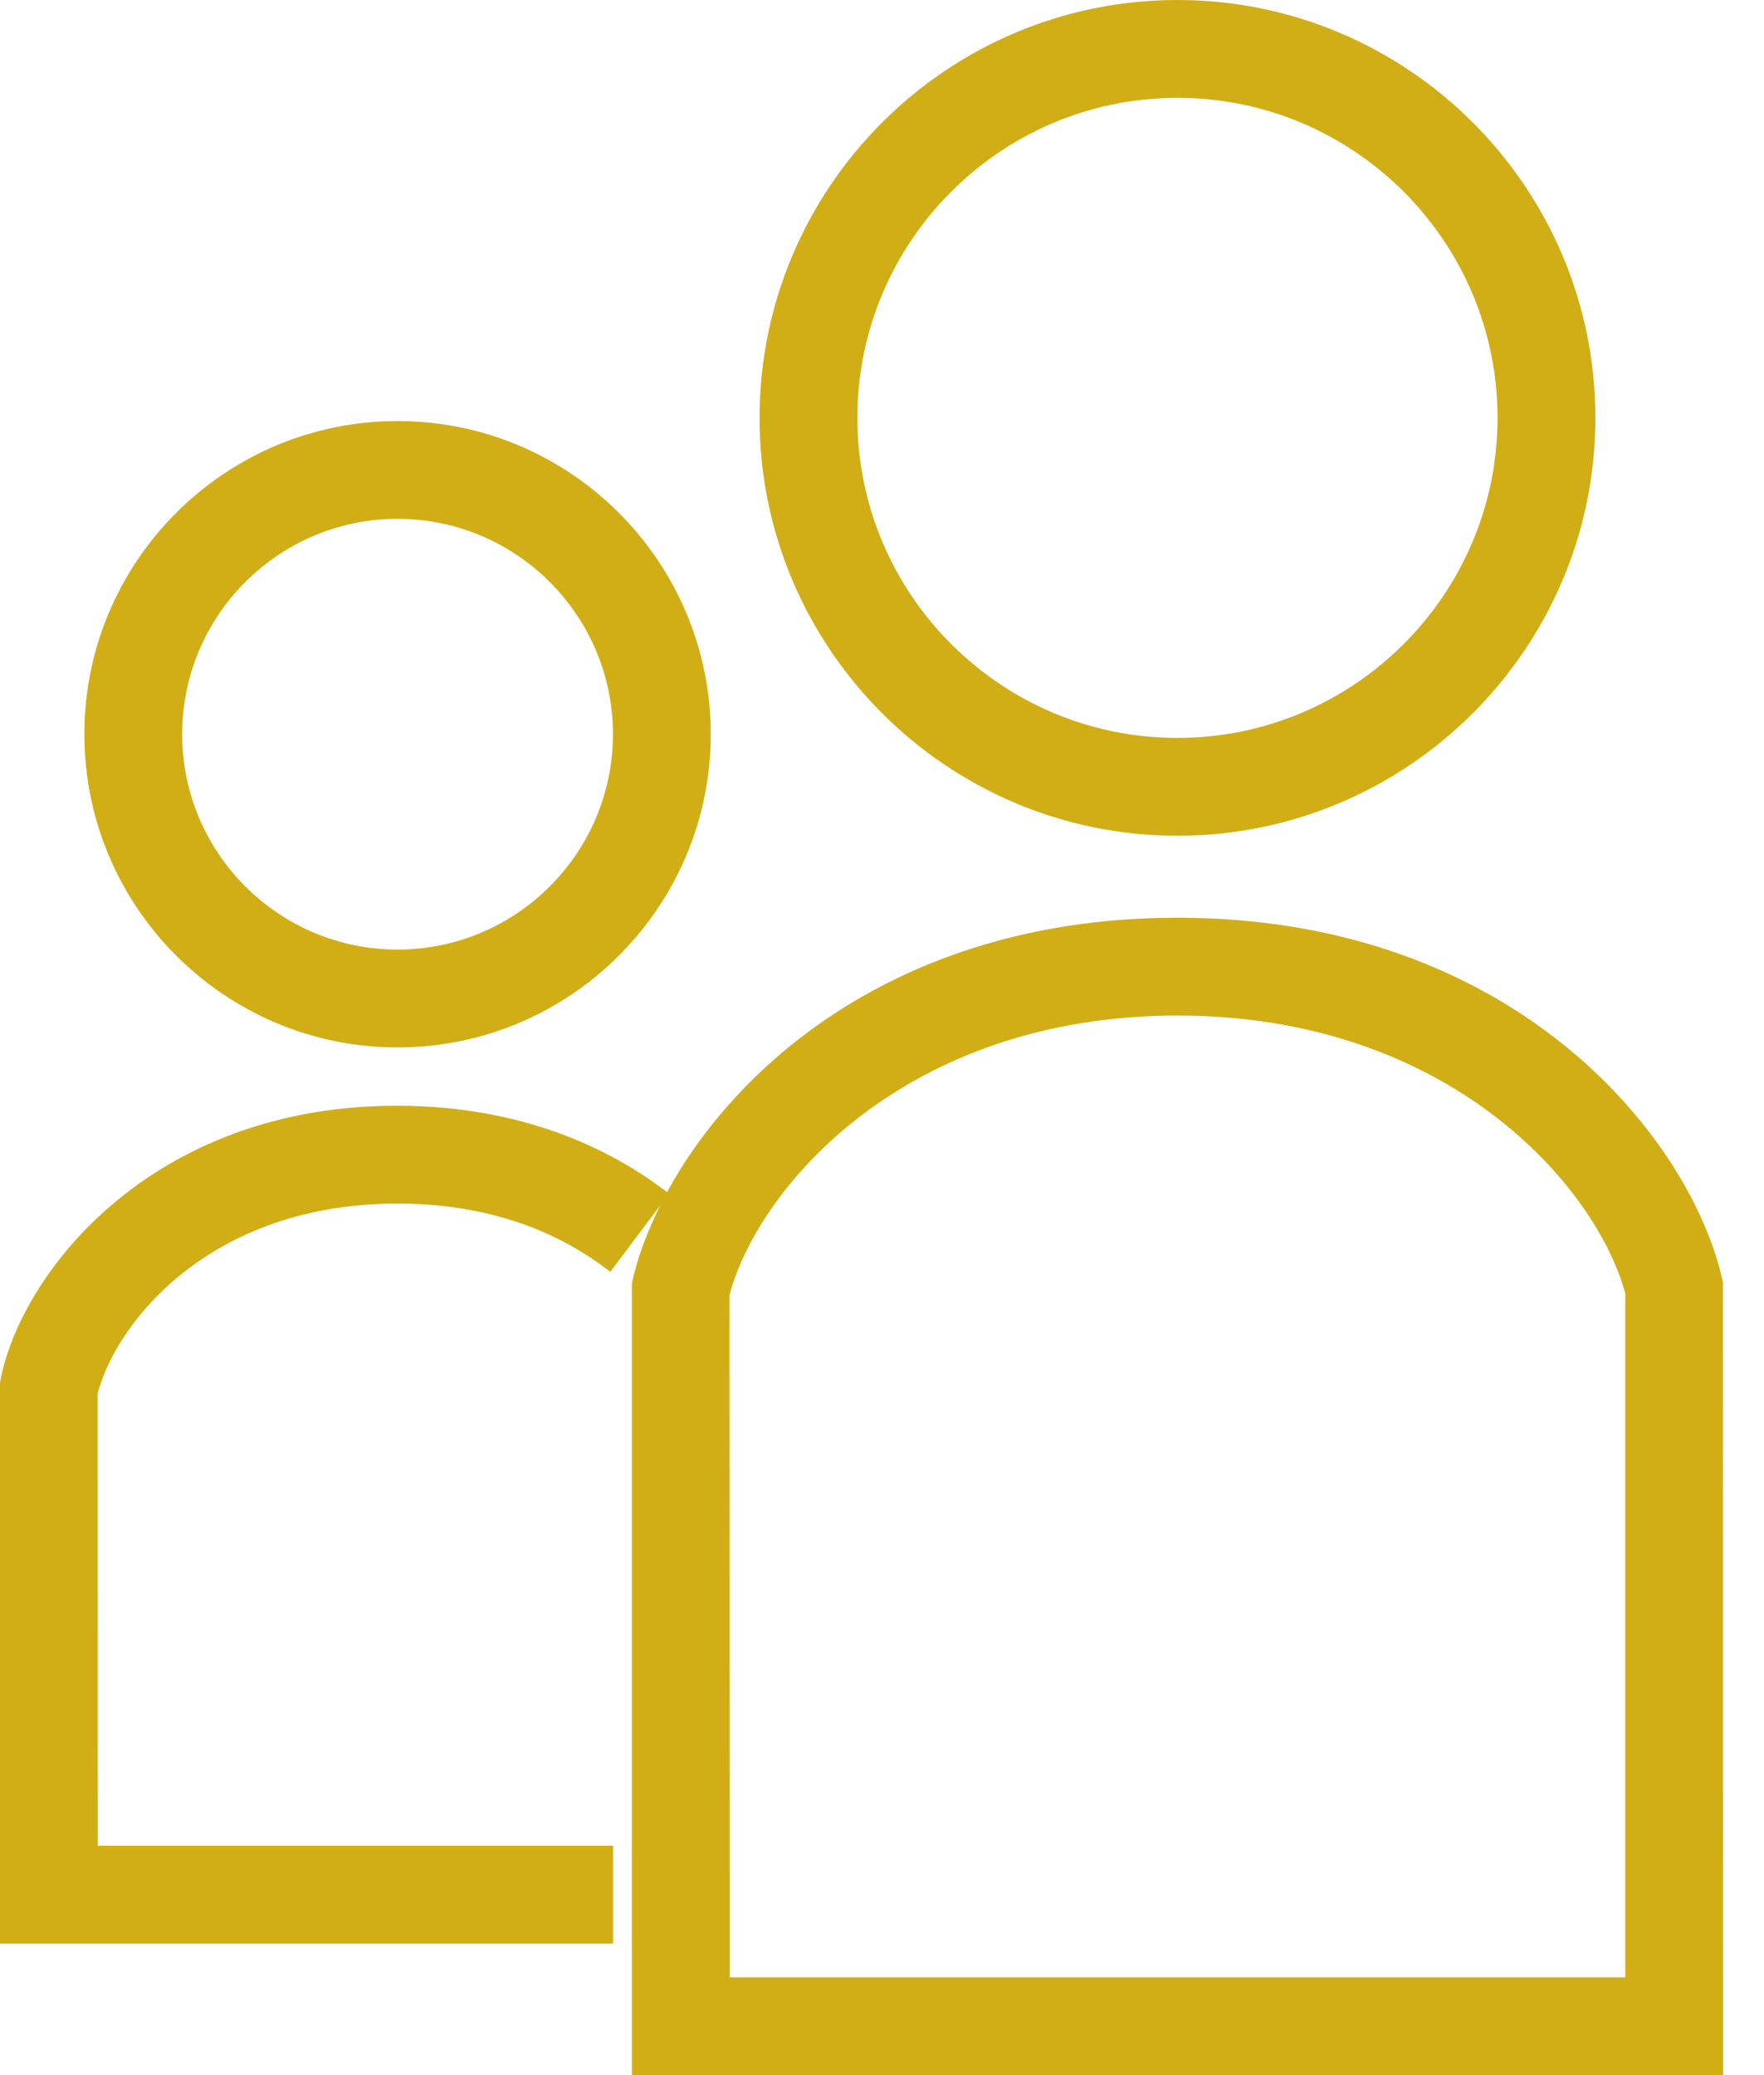
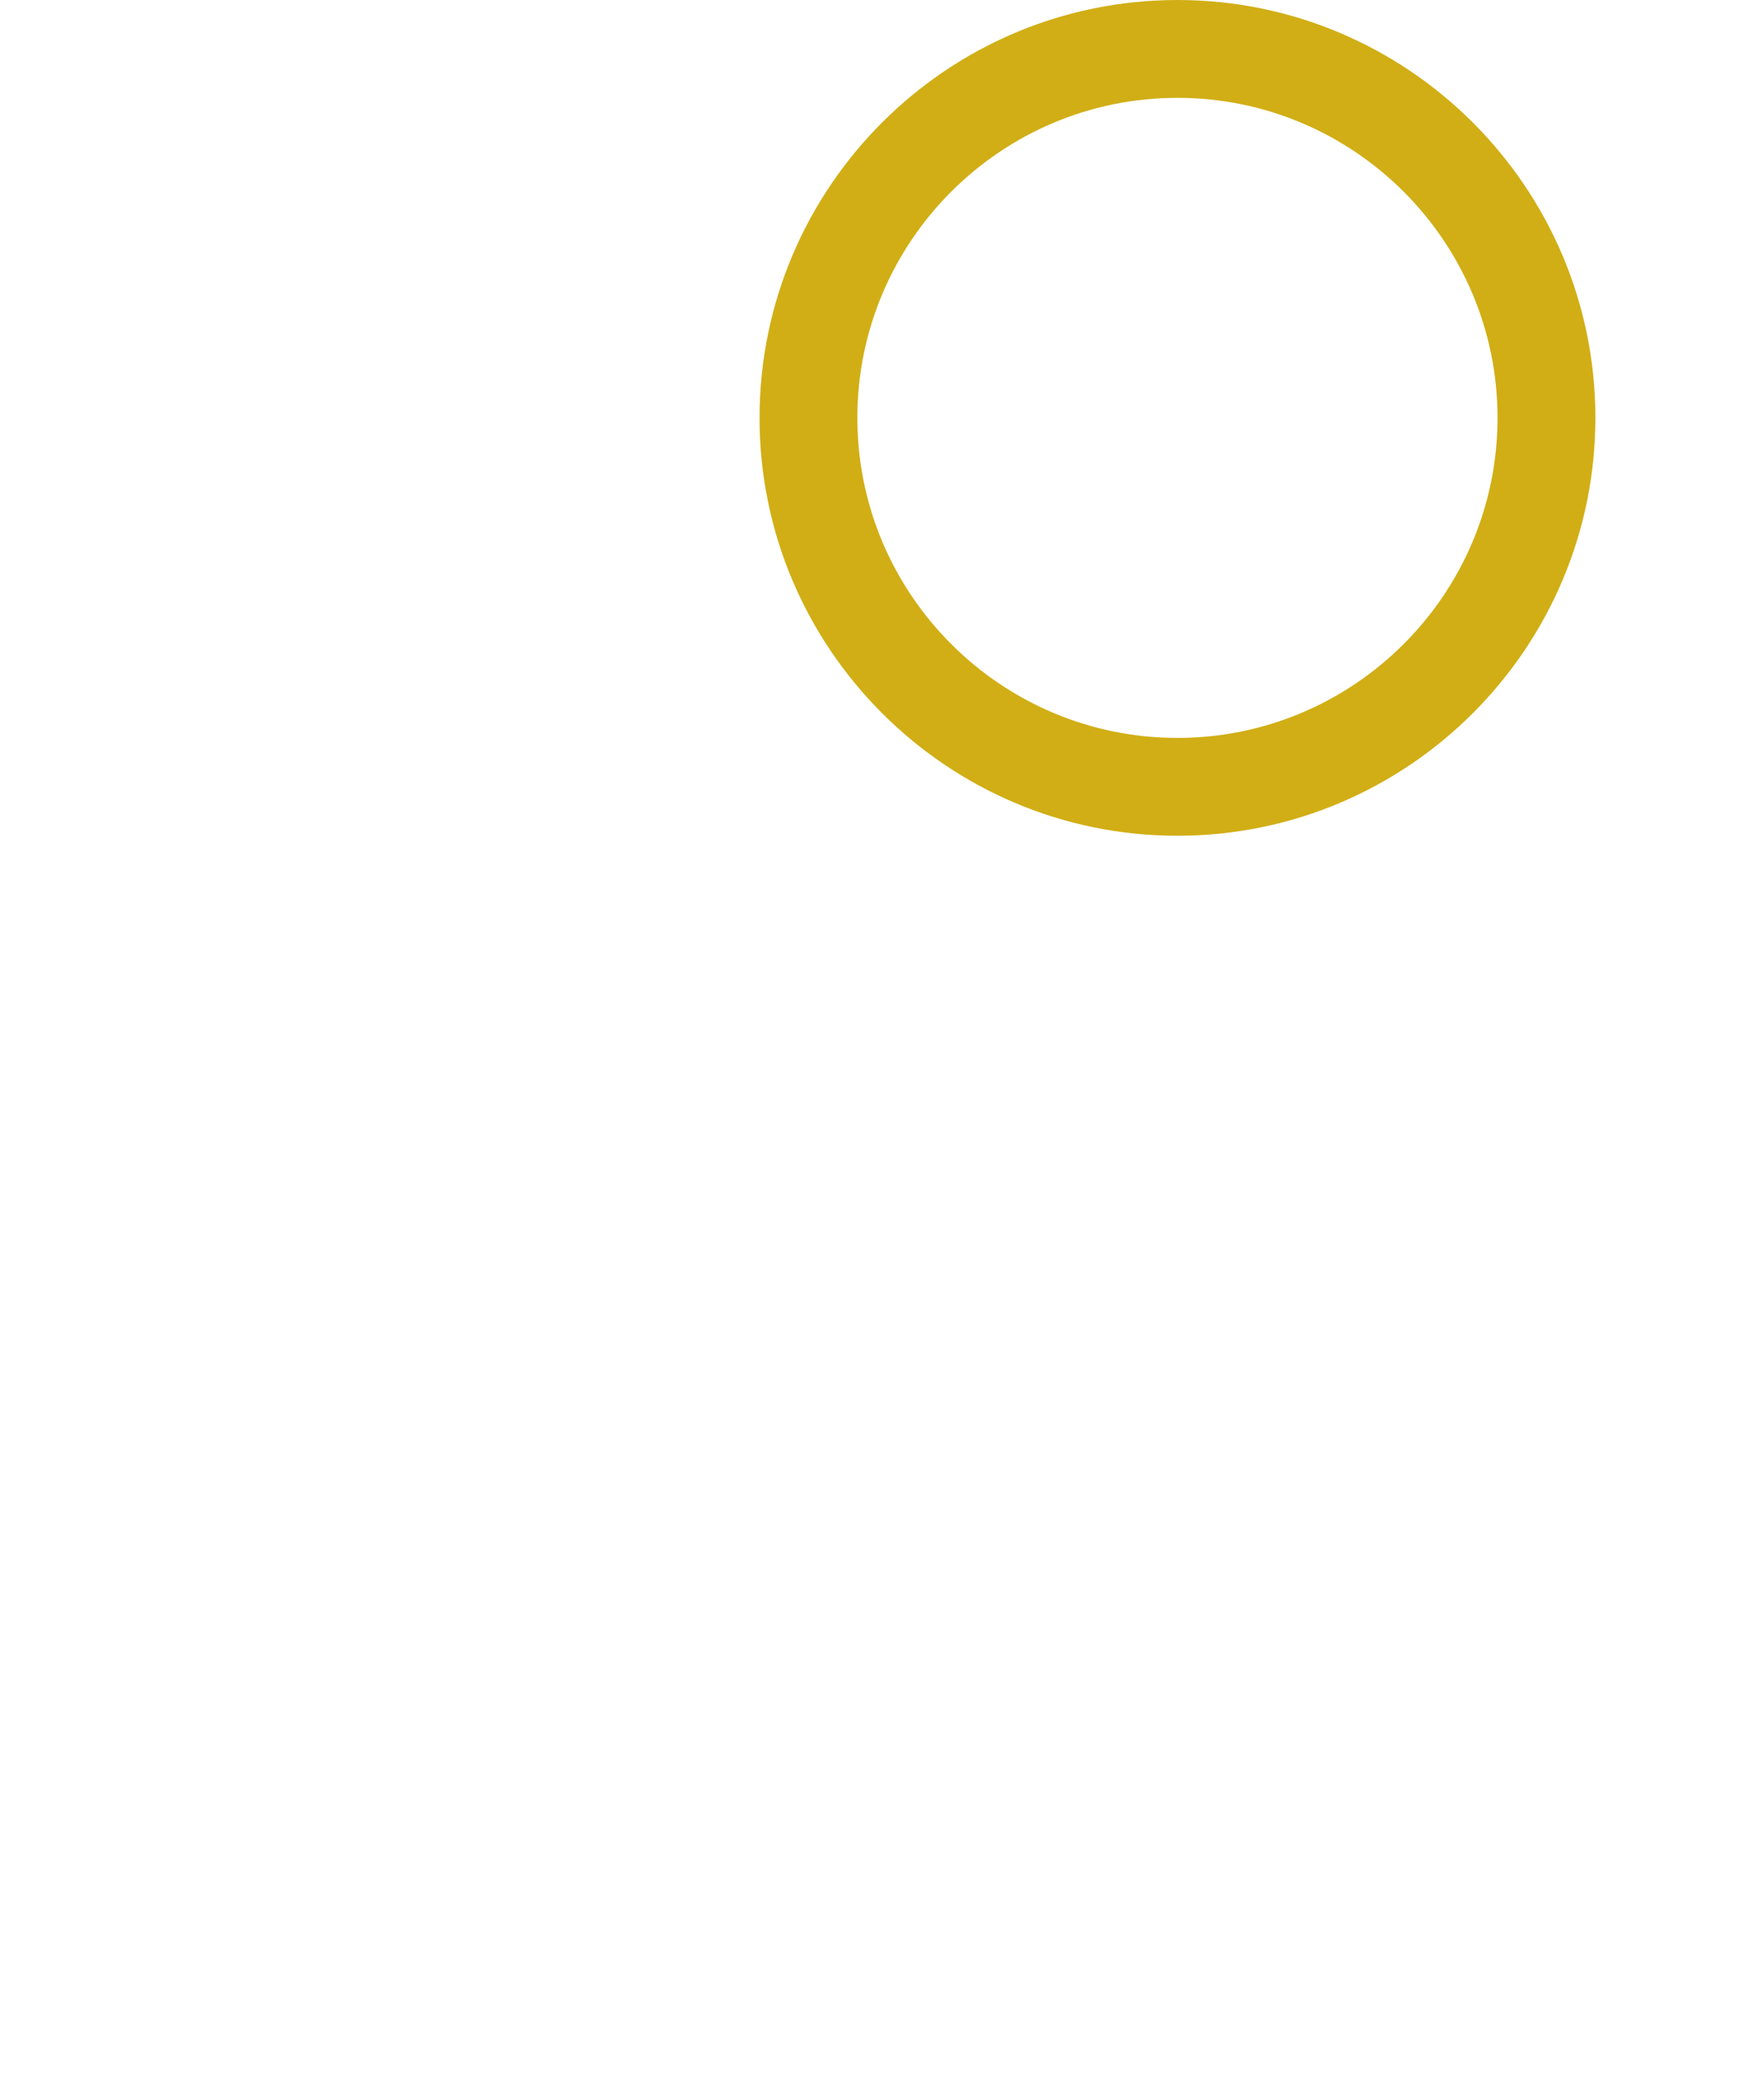
<svg xmlns="http://www.w3.org/2000/svg" width="34" height="40" viewBox="0 0 34 40" fill="none">
-   <path d="M7.662 20.19C10.991 20.19 13.699 17.482 13.699 14.152C13.699 10.824 10.991 8.116 7.662 8.116C4.333 8.116 1.626 10.824 1.626 14.152C1.626 17.482 4.333 20.19 7.662 20.19ZM7.662 10.001C9.951 10.001 11.814 11.864 11.814 14.152C11.814 16.442 9.951 18.304 7.662 18.304C5.373 18.304 3.511 16.442 3.511 14.152C3.511 11.864 5.373 10.001 7.662 10.001Z" fill="#D1AE15" />
  <path d="M22.694 16.11C27.136 16.11 30.75 12.496 30.75 8.055C30.75 3.613 27.136 0 22.694 0C18.253 0 14.64 3.613 14.64 8.055C14.64 12.496 18.253 16.11 22.694 16.11ZM22.694 1.886C26.096 1.886 28.864 4.653 28.864 8.055C28.864 11.456 26.096 14.224 22.694 14.224C19.293 14.224 16.525 11.456 16.525 8.055C16.525 4.653 19.293 1.886 22.694 1.886Z" fill="#D1AE15" />
-   <path d="M12.178 40H33.211L33.208 24.716C32.627 22 29.258 17.69 22.695 17.69C17.428 17.69 14.222 20.466 12.857 22.98L12.798 22.935C11.817 22.196 10.132 21.314 7.649 21.314C5.011 21.314 3.253 22.313 2.243 23.151C1.648 23.642 1.146 24.209 0.748 24.836C0.385 25.411 0.141 25.984 0.021 26.539L0 26.65V37.464H11.816V35.578H1.885L1.882 26.87C1.927 26.686 2.047 26.308 2.341 25.844C2.658 25.343 3.244 24.626 4.235 24.056C5.222 23.488 6.374 23.2 7.662 23.2C9.218 23.201 10.566 23.62 11.667 24.443L11.764 24.515L12.728 23.23C12.465 23.76 12.277 24.274 12.178 24.742V40ZM22.695 19.576C27.94 19.576 30.775 22.882 31.326 24.934V38.115H14.063L14.059 24.966C14.614 22.882 17.449 19.576 22.695 19.576Z" fill="#D1AE15" />
</svg>